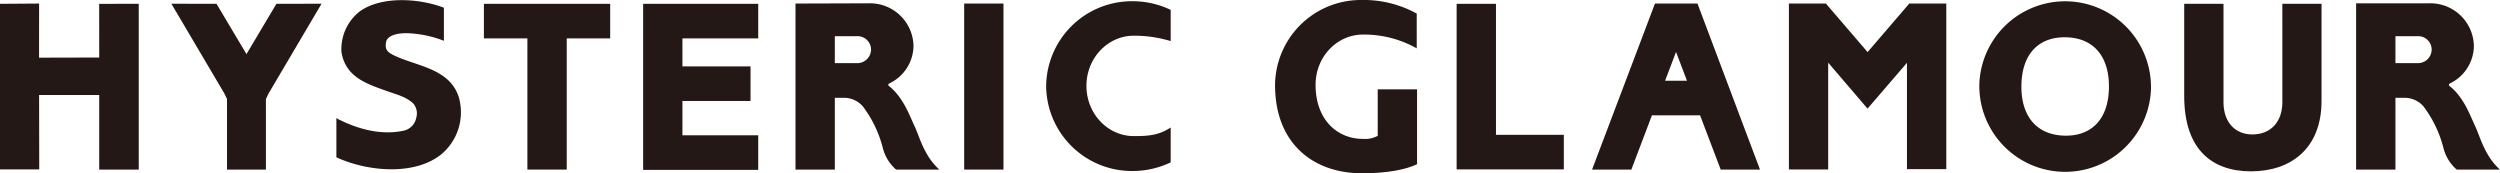
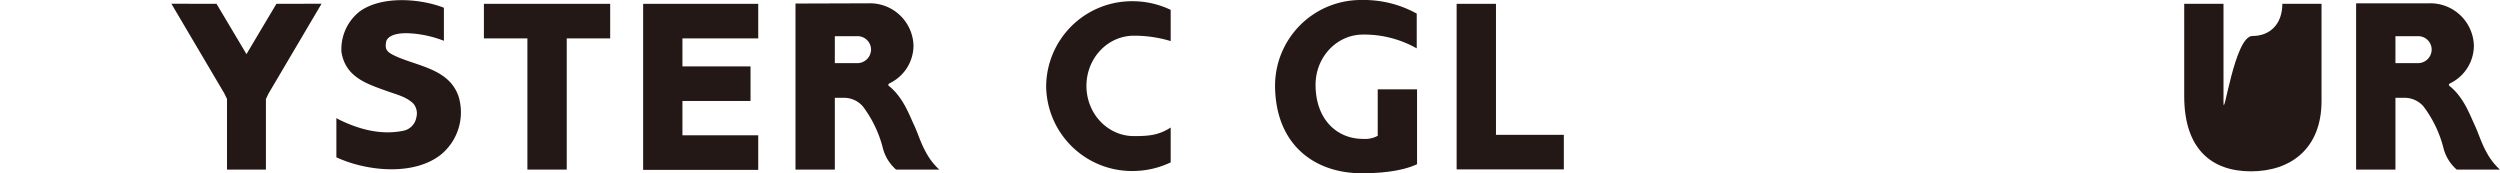
<svg xmlns="http://www.w3.org/2000/svg" viewBox="0 0 529.39 36.64">
  <defs>
    <style>.cls-1{fill:#231815;}</style>
  </defs>
  <g id="レイヤー_2" data-name="レイヤー 2">
    <g id="レイヤー_1-2" data-name="レイヤー 1">
      <polygon class="cls-1" points="56.89 19.76 68.09 0.79 58.53 0.81 52.19 11.46 45.85 0.81 36.29 0.79 47.49 19.76 48.07 20.96 48.07 35.91 56.31 35.91 56.31 20.96 56.89 19.76" />
      <polygon class="cls-1" points="129.21 8.13 129.21 0.81 102.47 0.81 102.47 8.13 111.68 8.13 111.68 35.91 120.01 35.91 120.01 8.13 129.21 8.13" />
      <polygon class="cls-1" points="144.51 28.65 144.51 21.38 158.93 21.38 158.93 14.06 144.51 14.06 144.51 8.13 160.56 8.13 160.56 0.81 136.19 0.81 136.19 0.94 136.19 0.94 136.19 35.91 136.19 35.91 136.19 35.97 160.56 35.97 160.56 28.65 144.51 28.65" />
      <polygon class="cls-1" points="316.78 0.81 308.45 0.81 308.45 35.8 308.47 35.8 308.47 35.87 331.15 35.87 331.15 28.55 316.78 28.55 316.78 0.81" />
-       <path class="cls-1" d="M364.37,35.91h8.32L359.45.75h-9L337.13,35.91h8.32l4.36-11.49H360ZM352.59,17.1l2.32-6.1,2.32,6.1Z" />
-       <path class="cls-1" d="M470.84,21.67l0-20.86h-8.32V20.36c0,11.15,5.75,15.92,14.13,15.92s14.95-4.77,14.95-14.91l0-20.56H483.3l0,20.85c0,4.23-2.55,6.81-6.34,6.81S470.84,25.73,470.84,21.67Z" />
-       <polygon class="cls-1" points="378.81 0.75 378.81 35.88 387.13 35.88 387.13 13.27 395.46 23 403.81 13.3 403.81 35.81 412.14 35.81 412.14 0.75 404.3 0.75 395.47 11.03 386.64 0.75 378.81 0.75" />
-       <rect class="cls-1" x="204.17" y="0.75" width="8.32" height="35.16" />
+       <path class="cls-1" d="M470.84,21.67l0-20.86h-8.32V20.36c0,11.15,5.75,15.92,14.13,15.92s14.95-4.77,14.95-14.91l0-20.56H483.3c0,4.23-2.55,6.81-6.34,6.81S470.84,25.73,470.84,21.67Z" />
      <path class="cls-1" d="M168.45.75V35.91h8.33V20.71h1.92a5.29,5.29,0,0,1,4,1.8,24.76,24.76,0,0,1,4.21,8.69,9,9,0,0,0,2.84,4.71h9.15a13.64,13.64,0,0,1-2.84-3.69c-1.07-1.88-1.69-4-2.48-5.69-1-2.11-2.28-5.8-5.19-8.2,0,0-.65-.37,0-.7h0a8.91,8.91,0,0,0,5.05-7.93,9.22,9.22,0,0,0-9.47-9Zm13.08,6.91a2.86,2.86,0,0,1,2.92,2.78,2.91,2.91,0,0,1-2.83,2.93h-4.84V7.66Z" />
      <path class="cls-1" d="M498.92,35.91h8.33V20.71h1.92a5.29,5.29,0,0,1,4,1.8,24.76,24.76,0,0,1,4.21,8.69,9,9,0,0,0,2.84,4.71h9.15a13.64,13.64,0,0,1-2.84-3.69c-1.07-1.88-1.69-4-2.48-5.69-1-2.11-2.28-5.8-5.19-8.2,0,0-.65-.37,0-.7h0a8.91,8.91,0,0,0,5-7.93,9.22,9.22,0,0,0-9.47-9H498.92ZM512,7.66a2.85,2.85,0,0,1,2.92,2.78,2.9,2.9,0,0,1-2.83,2.93h-4.84V7.66Z" />
      <path class="cls-1" d="M247.9,27c-2.52,1.64-4.65,1.82-7.79,1.82-5.55,0-10.05-4.75-10.05-10.63s4.5-10.63,10.05-10.63a26.64,26.64,0,0,1,7.79,1.14V2.09a18.6,18.6,0,0,0-8-1.83,18.16,18.16,0,0,0-18.37,18,18.16,18.16,0,0,0,18.37,17.95,18.6,18.6,0,0,0,8-1.83Z" />
      <path class="cls-1" d="M270,18c0,12.52,8.23,18.69,18.38,18.69,5.31,0,9.25-.76,11.69-1.92V18.91h-8.33v9.85a5.6,5.6,0,0,1-3.11.65c-5.55,0-10.05-4.14-10.05-11.46,0-5.88,4.5-10.63,10.05-10.63A22.65,22.65,0,0,1,300,10.24L300,2.88A23.1,23.1,0,0,0,288.35,0,18.17,18.17,0,0,0,270,18Z" />
-       <path class="cls-1" d="M419.14,17.74a18.18,18.18,0,0,0,36.34,1.18,18.18,18.18,0,0,0-36.34-1.18Zm18.5-9.84c5.8.19,9.09,4.2,8.94,10.82s-3.79,10.22-9.59,10-9.1-4.2-8.94-10.82S431.83,7.71,437.64,7.9Z" />
-       <polygon class="cls-1" points="21 0.82 21.01 12.18 8.27 12.21 8.28 0.75 0 0.81 0 35.87 8.31 35.87 8.28 20.11 21.01 20.11 21.01 35.91 29.38 35.91 29.38 0.8 21 0.82" />
      <path class="cls-1" d="M76.16,2.43a10.14,10.14,0,0,0-3.85,8.63c.89,5.32,5.38,6.7,9.73,8.26,2.11.76,3.94,1.15,5.48,2.6a3.25,3.25,0,0,1,.63,3,3.47,3.47,0,0,1-2.7,2.76c-4.76,1-9.55-.3-13.8-2.43L71.23,25l0,8.31c6.31,2.93,16.27,4,22.08-.52a11.59,11.59,0,0,0,3.81-12.32c-2-6-8.89-6.44-13.6-8.7-1.11-.54-1.74-1-1.82-1.82a3.4,3.4,0,0,1,.17-1.44c.83-1.45,3.4-1.55,5-1.45A23.6,23.6,0,0,1,94,8.64l0-7C89.14-.27,80.89-1,76.16,2.43Z" />
    </g>
  </g>
</svg>